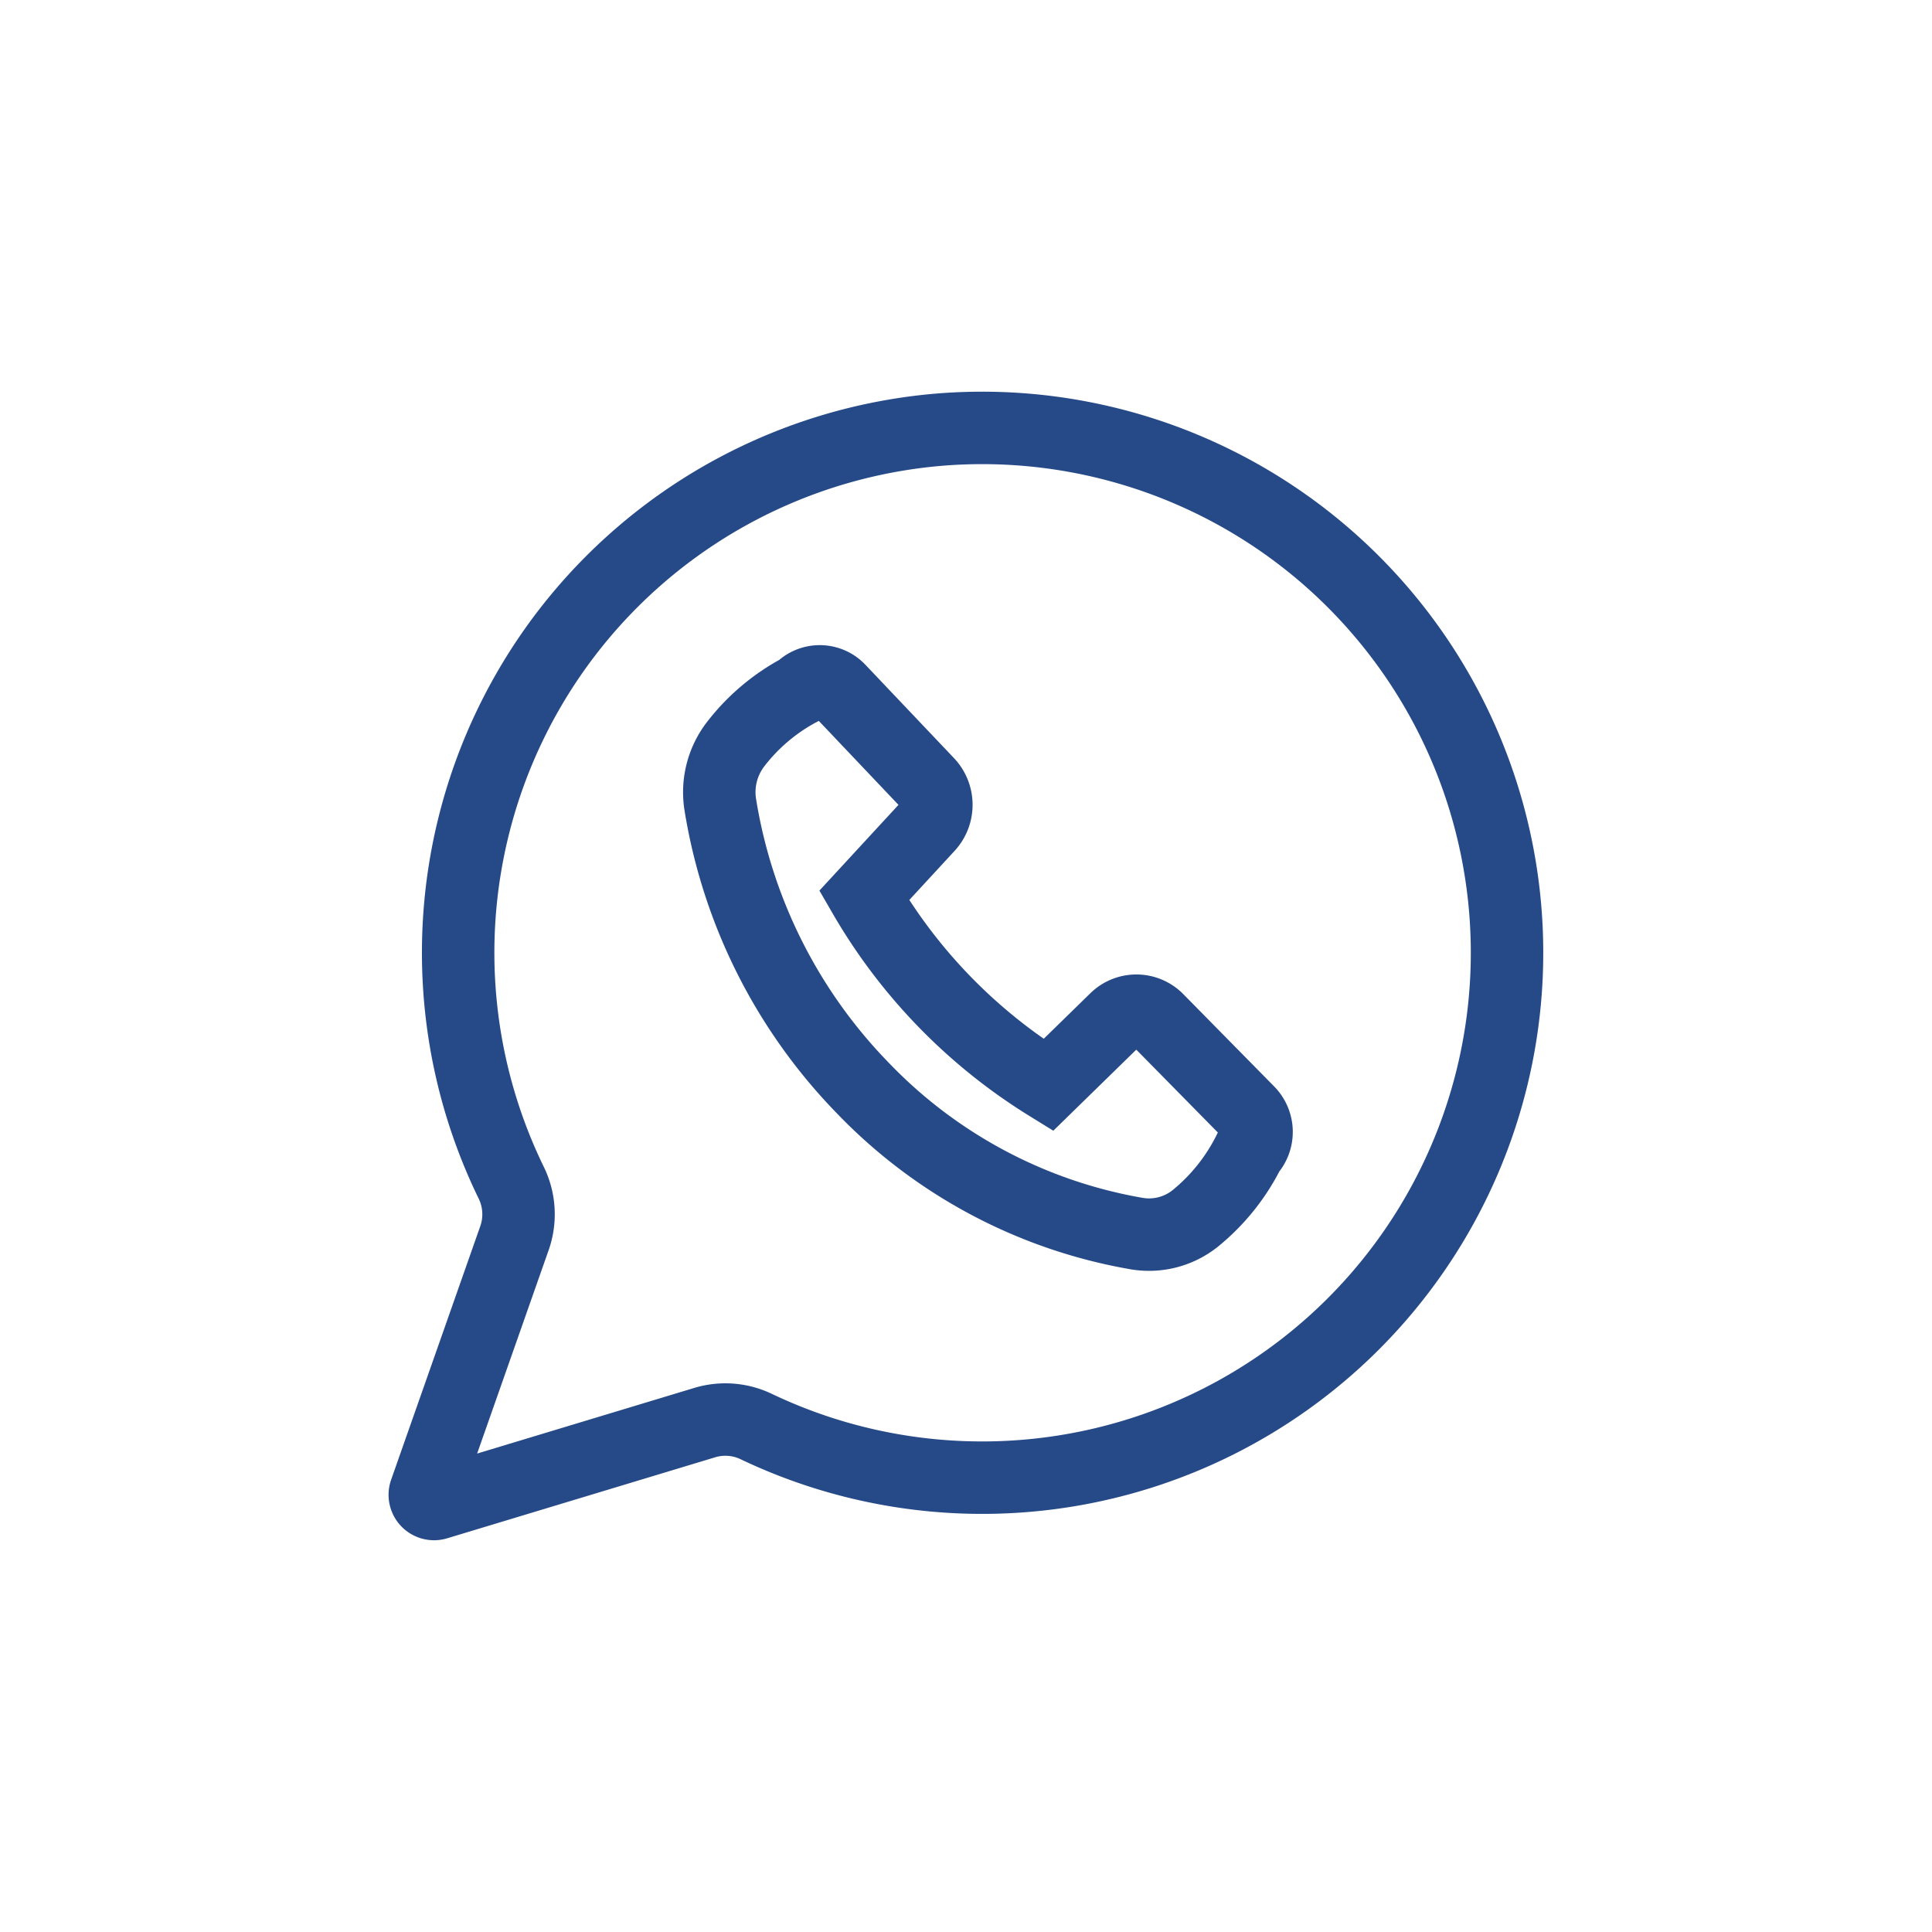
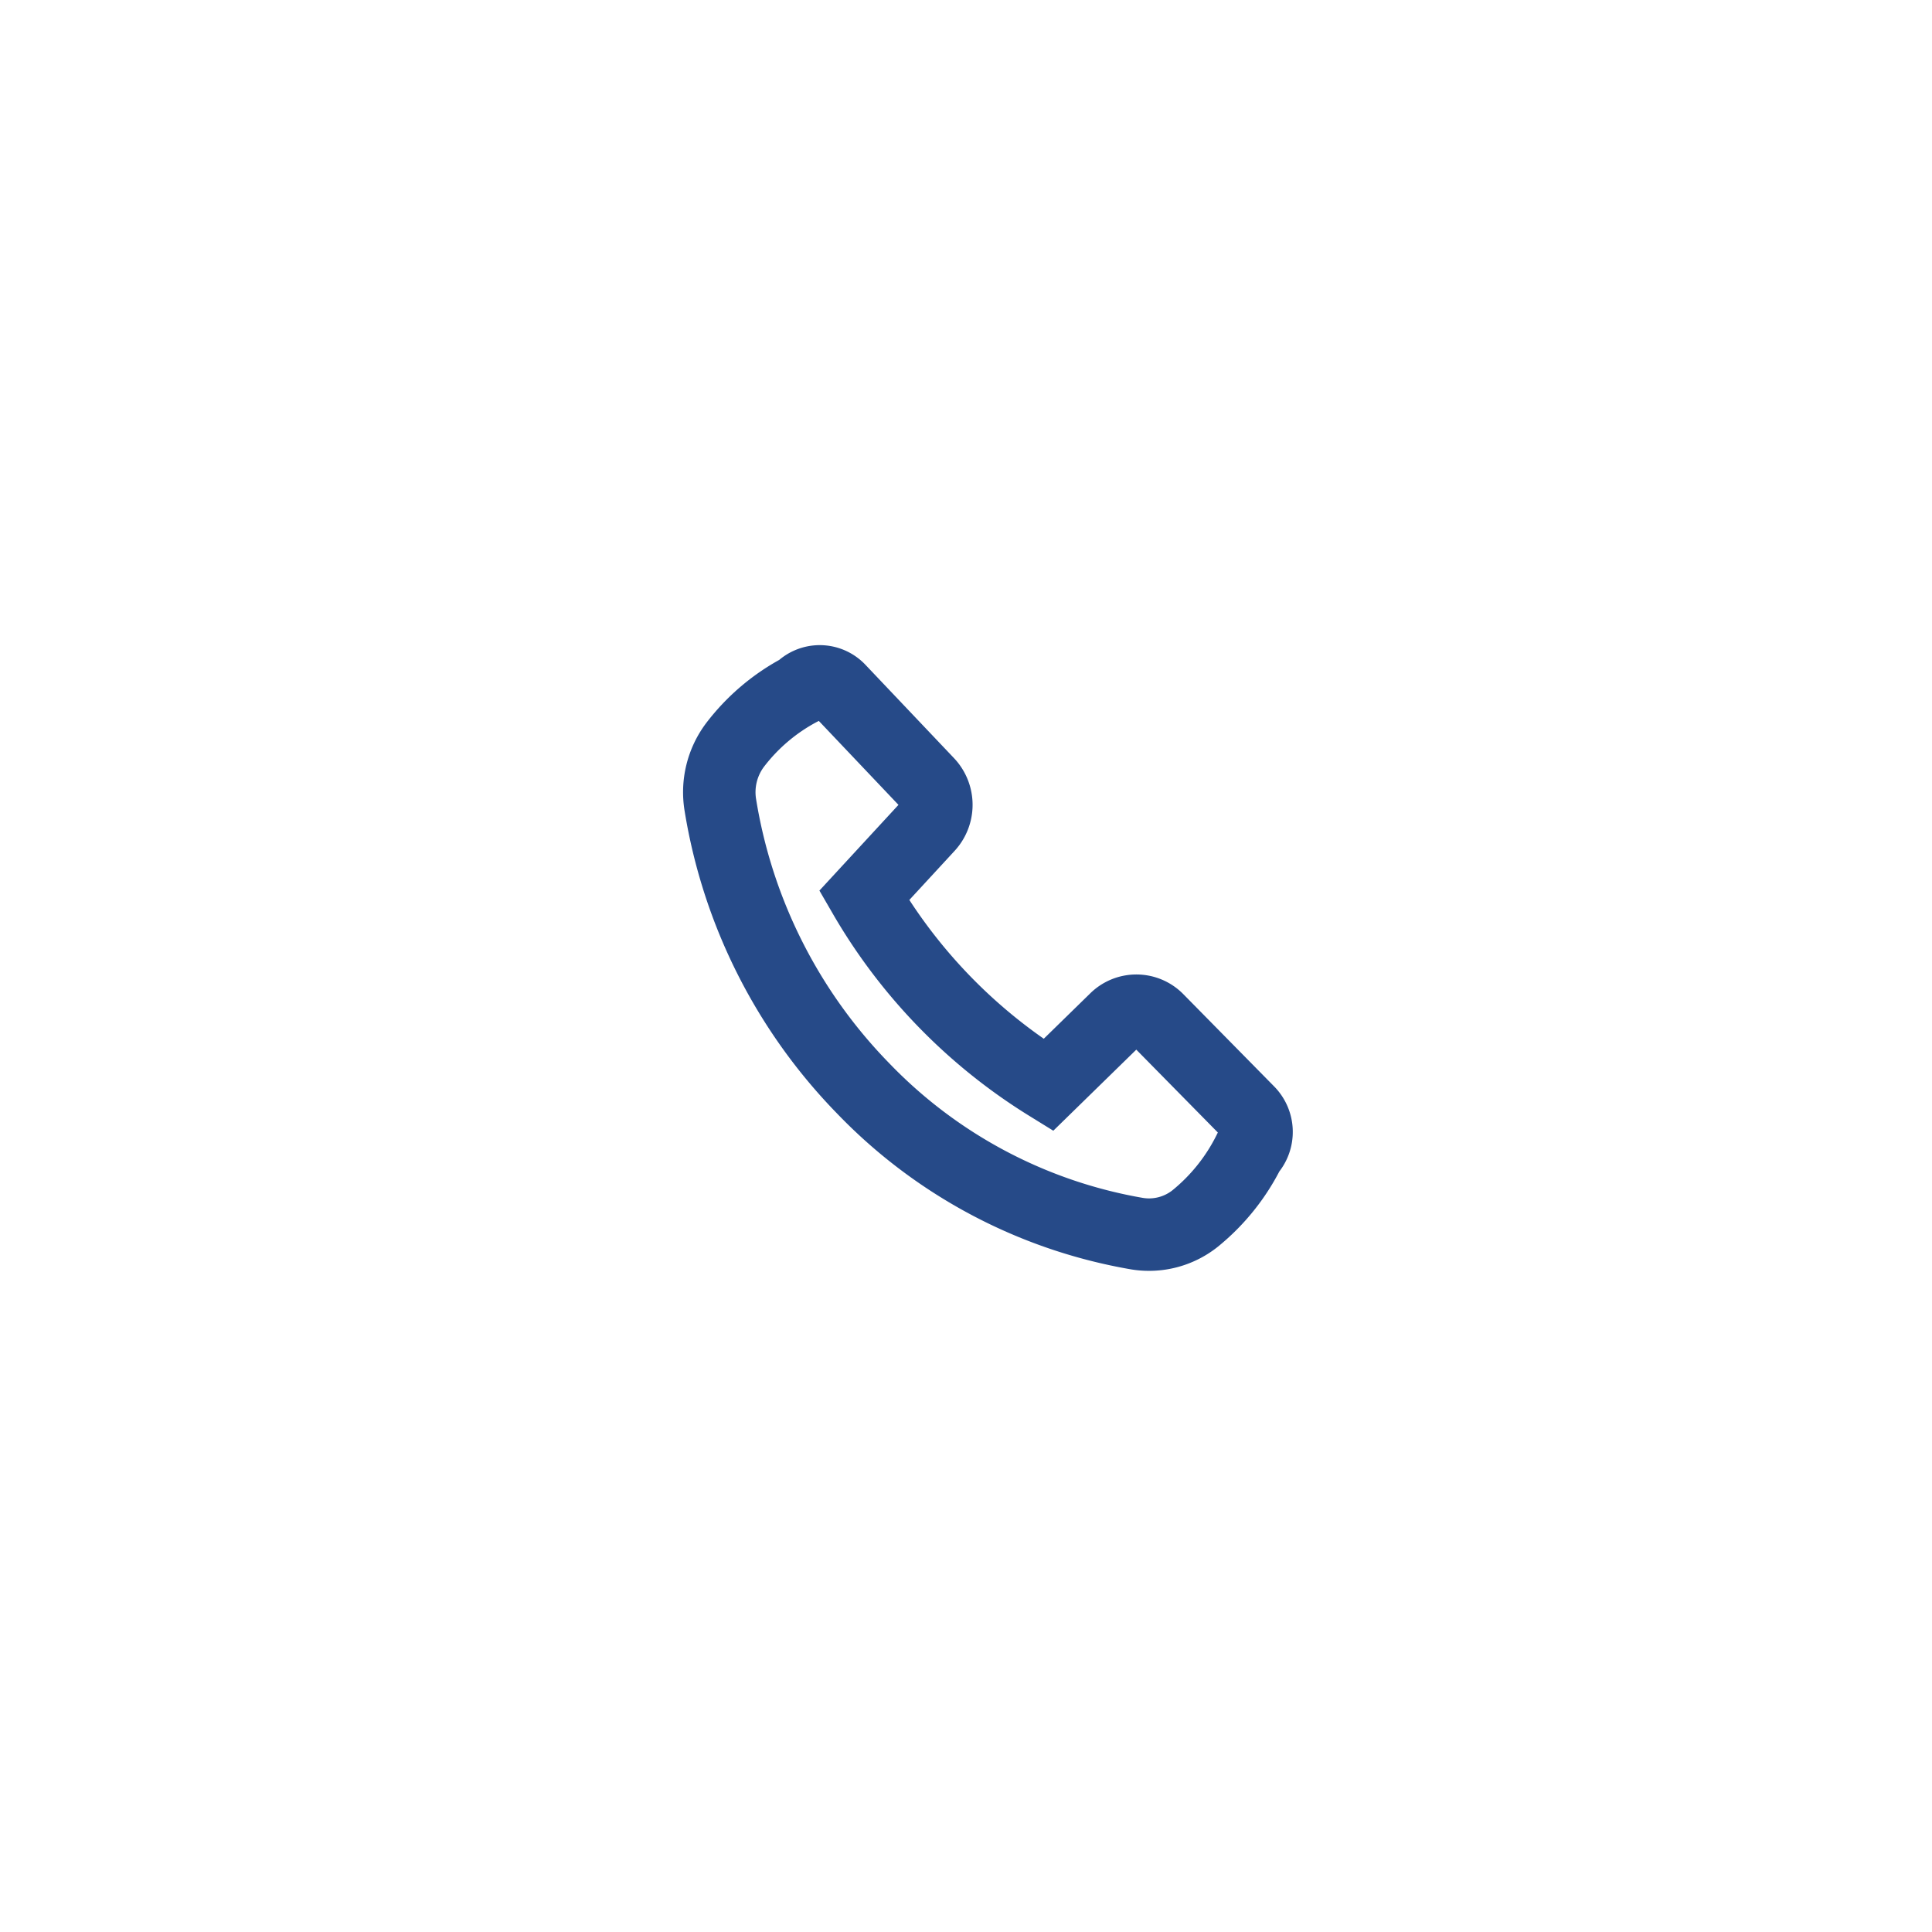
<svg xmlns="http://www.w3.org/2000/svg" id="icoWhatsapp" width="40" height="40" viewBox="0 0 40 40">
  <rect id="Rectangle_6814" data-name="Rectangle 6814" width="40" height="40" fill="none" />
  <g id="Layer_2" data-name="Layer 2" transform="translate(4.969 4.858)">
    <path id="Path_10733" data-name="Path 10733" d="M30.118,26.926A4.206,4.206,0,0,1,29,28.319a1.532,1.532,0,0,1-1.194.31,10.286,10.286,0,0,1-5.678-3.012,10.887,10.887,0,0,1-2.952-5.857,1.631,1.631,0,0,1,.3-1.245,4.118,4.118,0,0,1,1.357-1.15.553.553,0,0,1,.8,0L23.469,19.3a.657.657,0,0,1,0,.9l-1.317,1.428a11.217,11.217,0,0,0,3.812,3.923l1.389-1.357a.613.613,0,0,1,.871,0L30.1,26.1A.593.593,0,0,1,30.118,26.926Z" transform="translate(-9.23 -7.945)" fill="none" stroke="#264a88" stroke-linecap="round" stroke-miterlimit="10" stroke-width="1.5" />
-     <path id="Path_10734" data-name="Path 10734" d="M14.5,4.036a10.867,10.867,0,0,0-8.881,15.6,1.488,1.488,0,0,1,.06,1.15l-1.842,5.24a.191.191,0,0,0,.235.247L9.607,24.6a1.48,1.48,0,0,1,1.07.072A10.867,10.867,0,1,0,14.5,4.036Z" transform="translate(0 0)" fill="none" stroke="#264a88" stroke-linecap="round" stroke-miterlimit="10" stroke-width="1.5" />
  </g>
</svg>